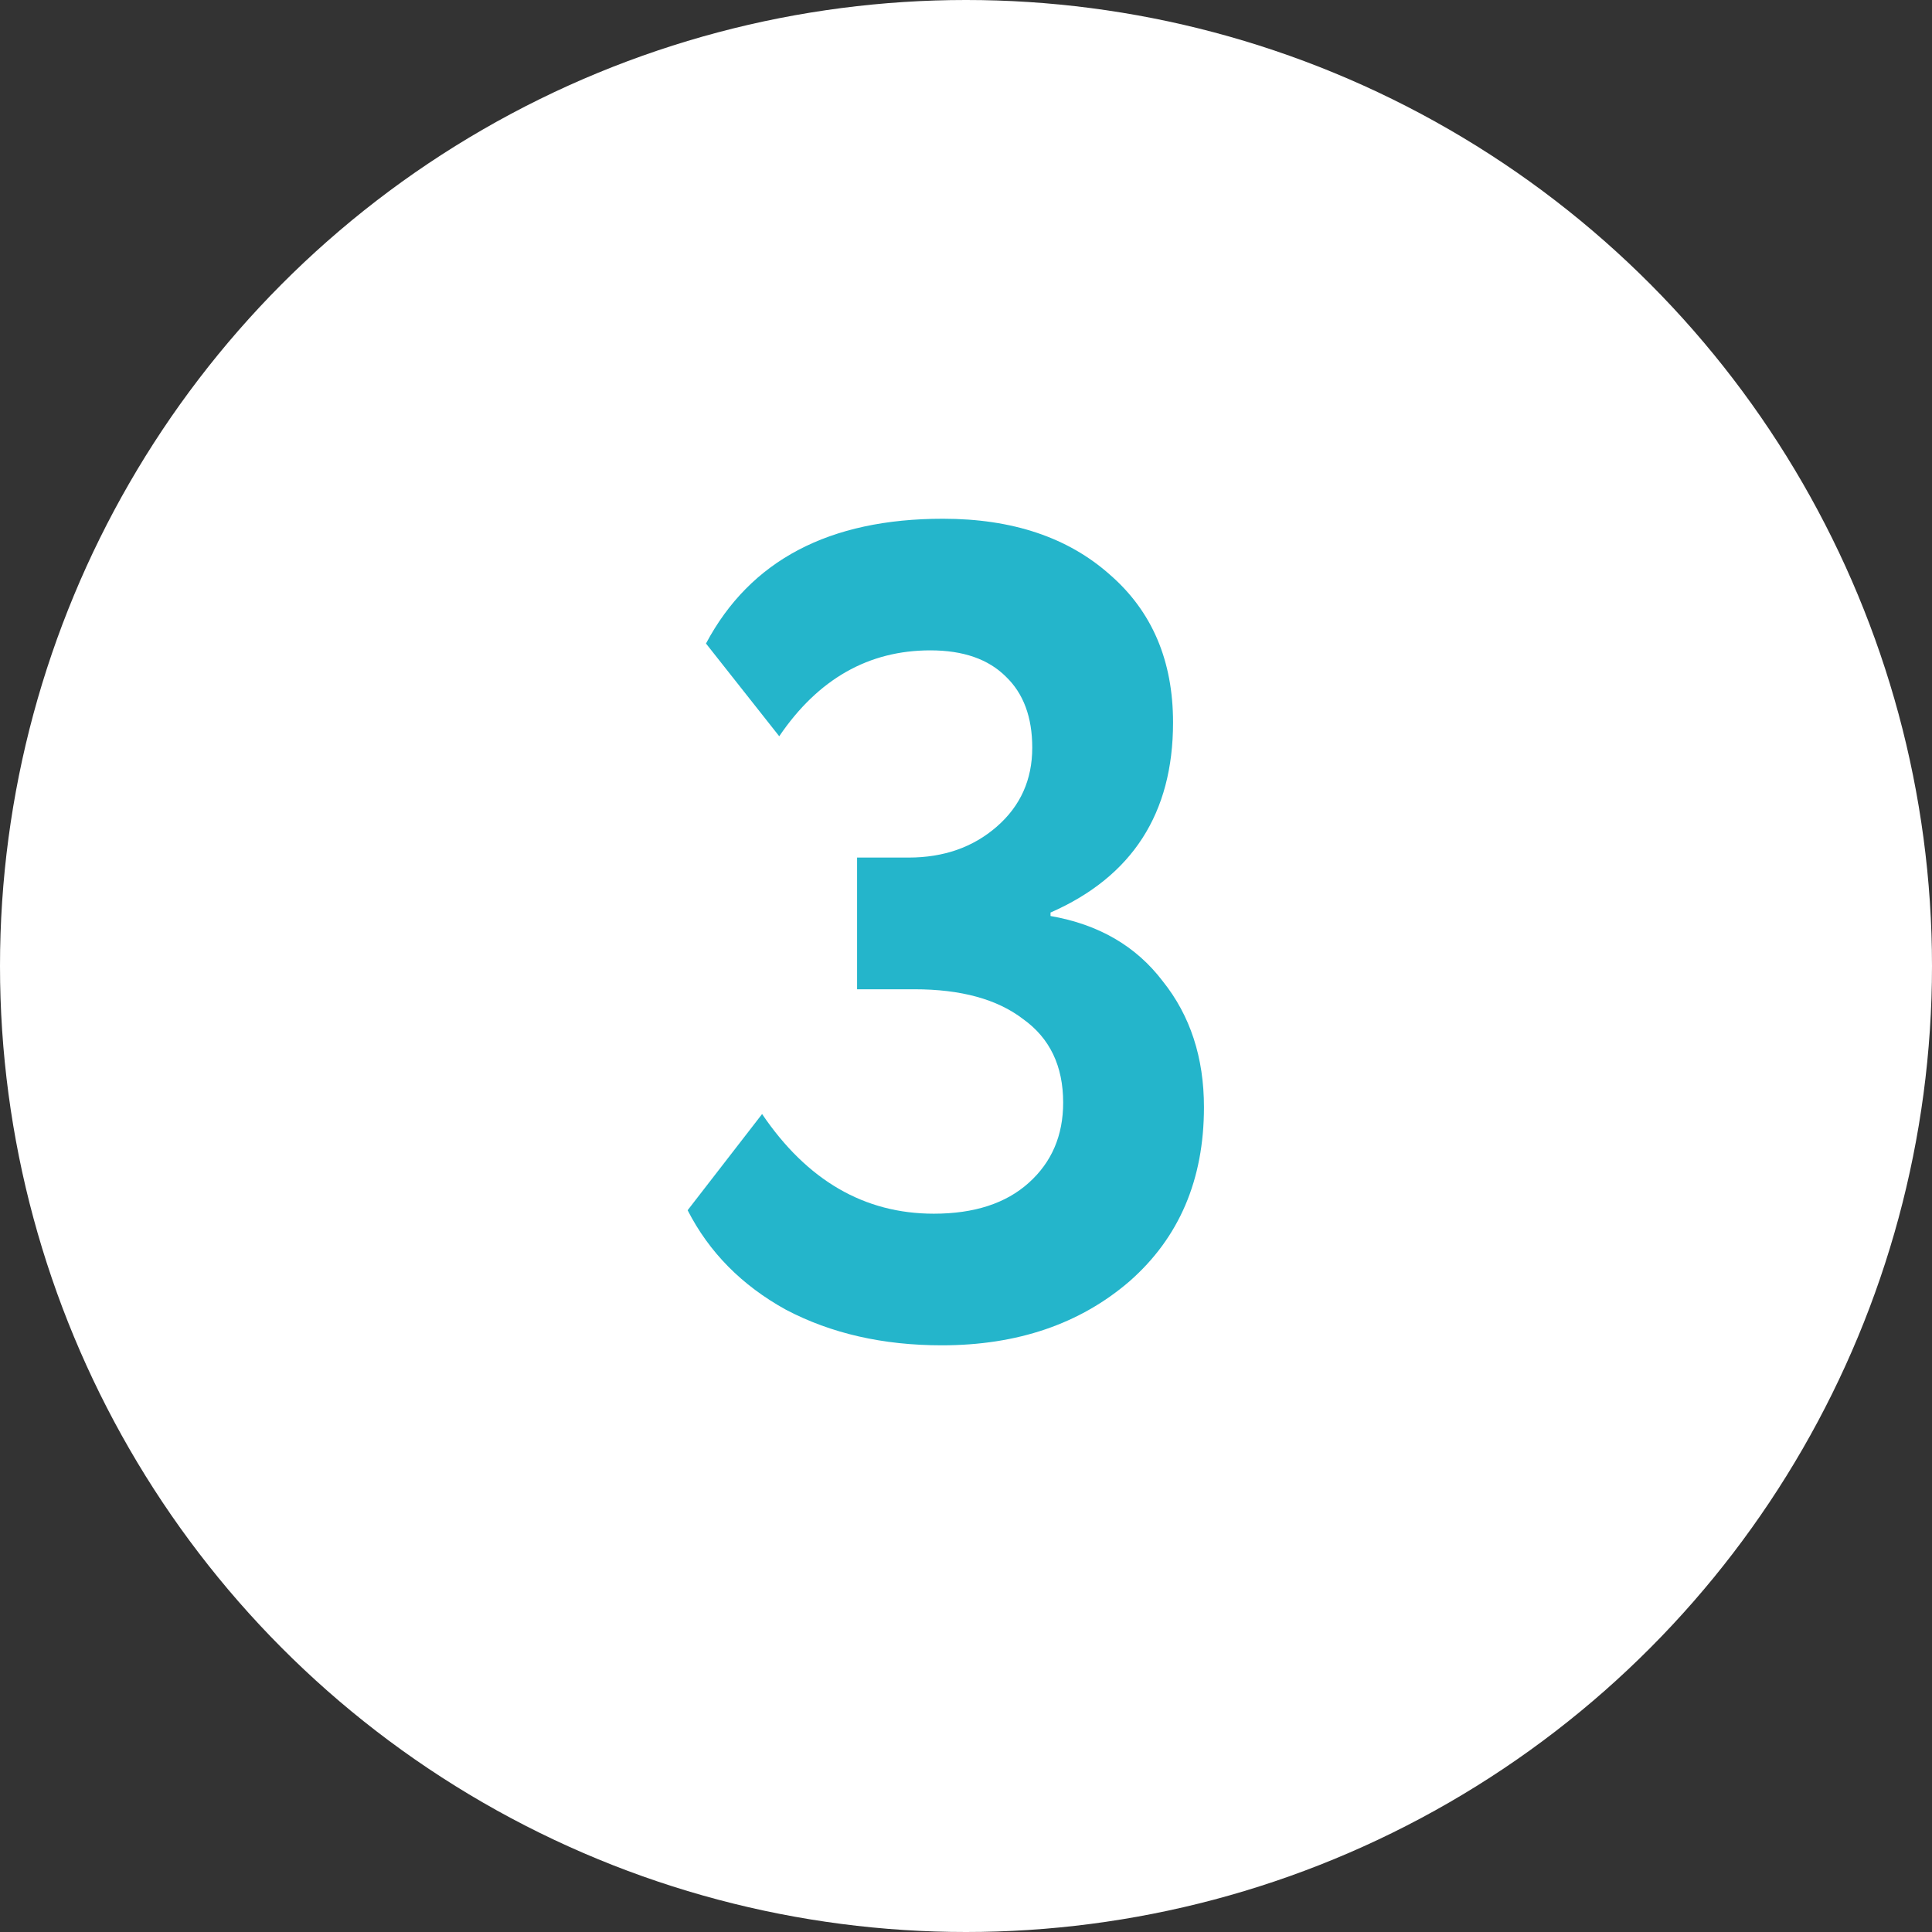
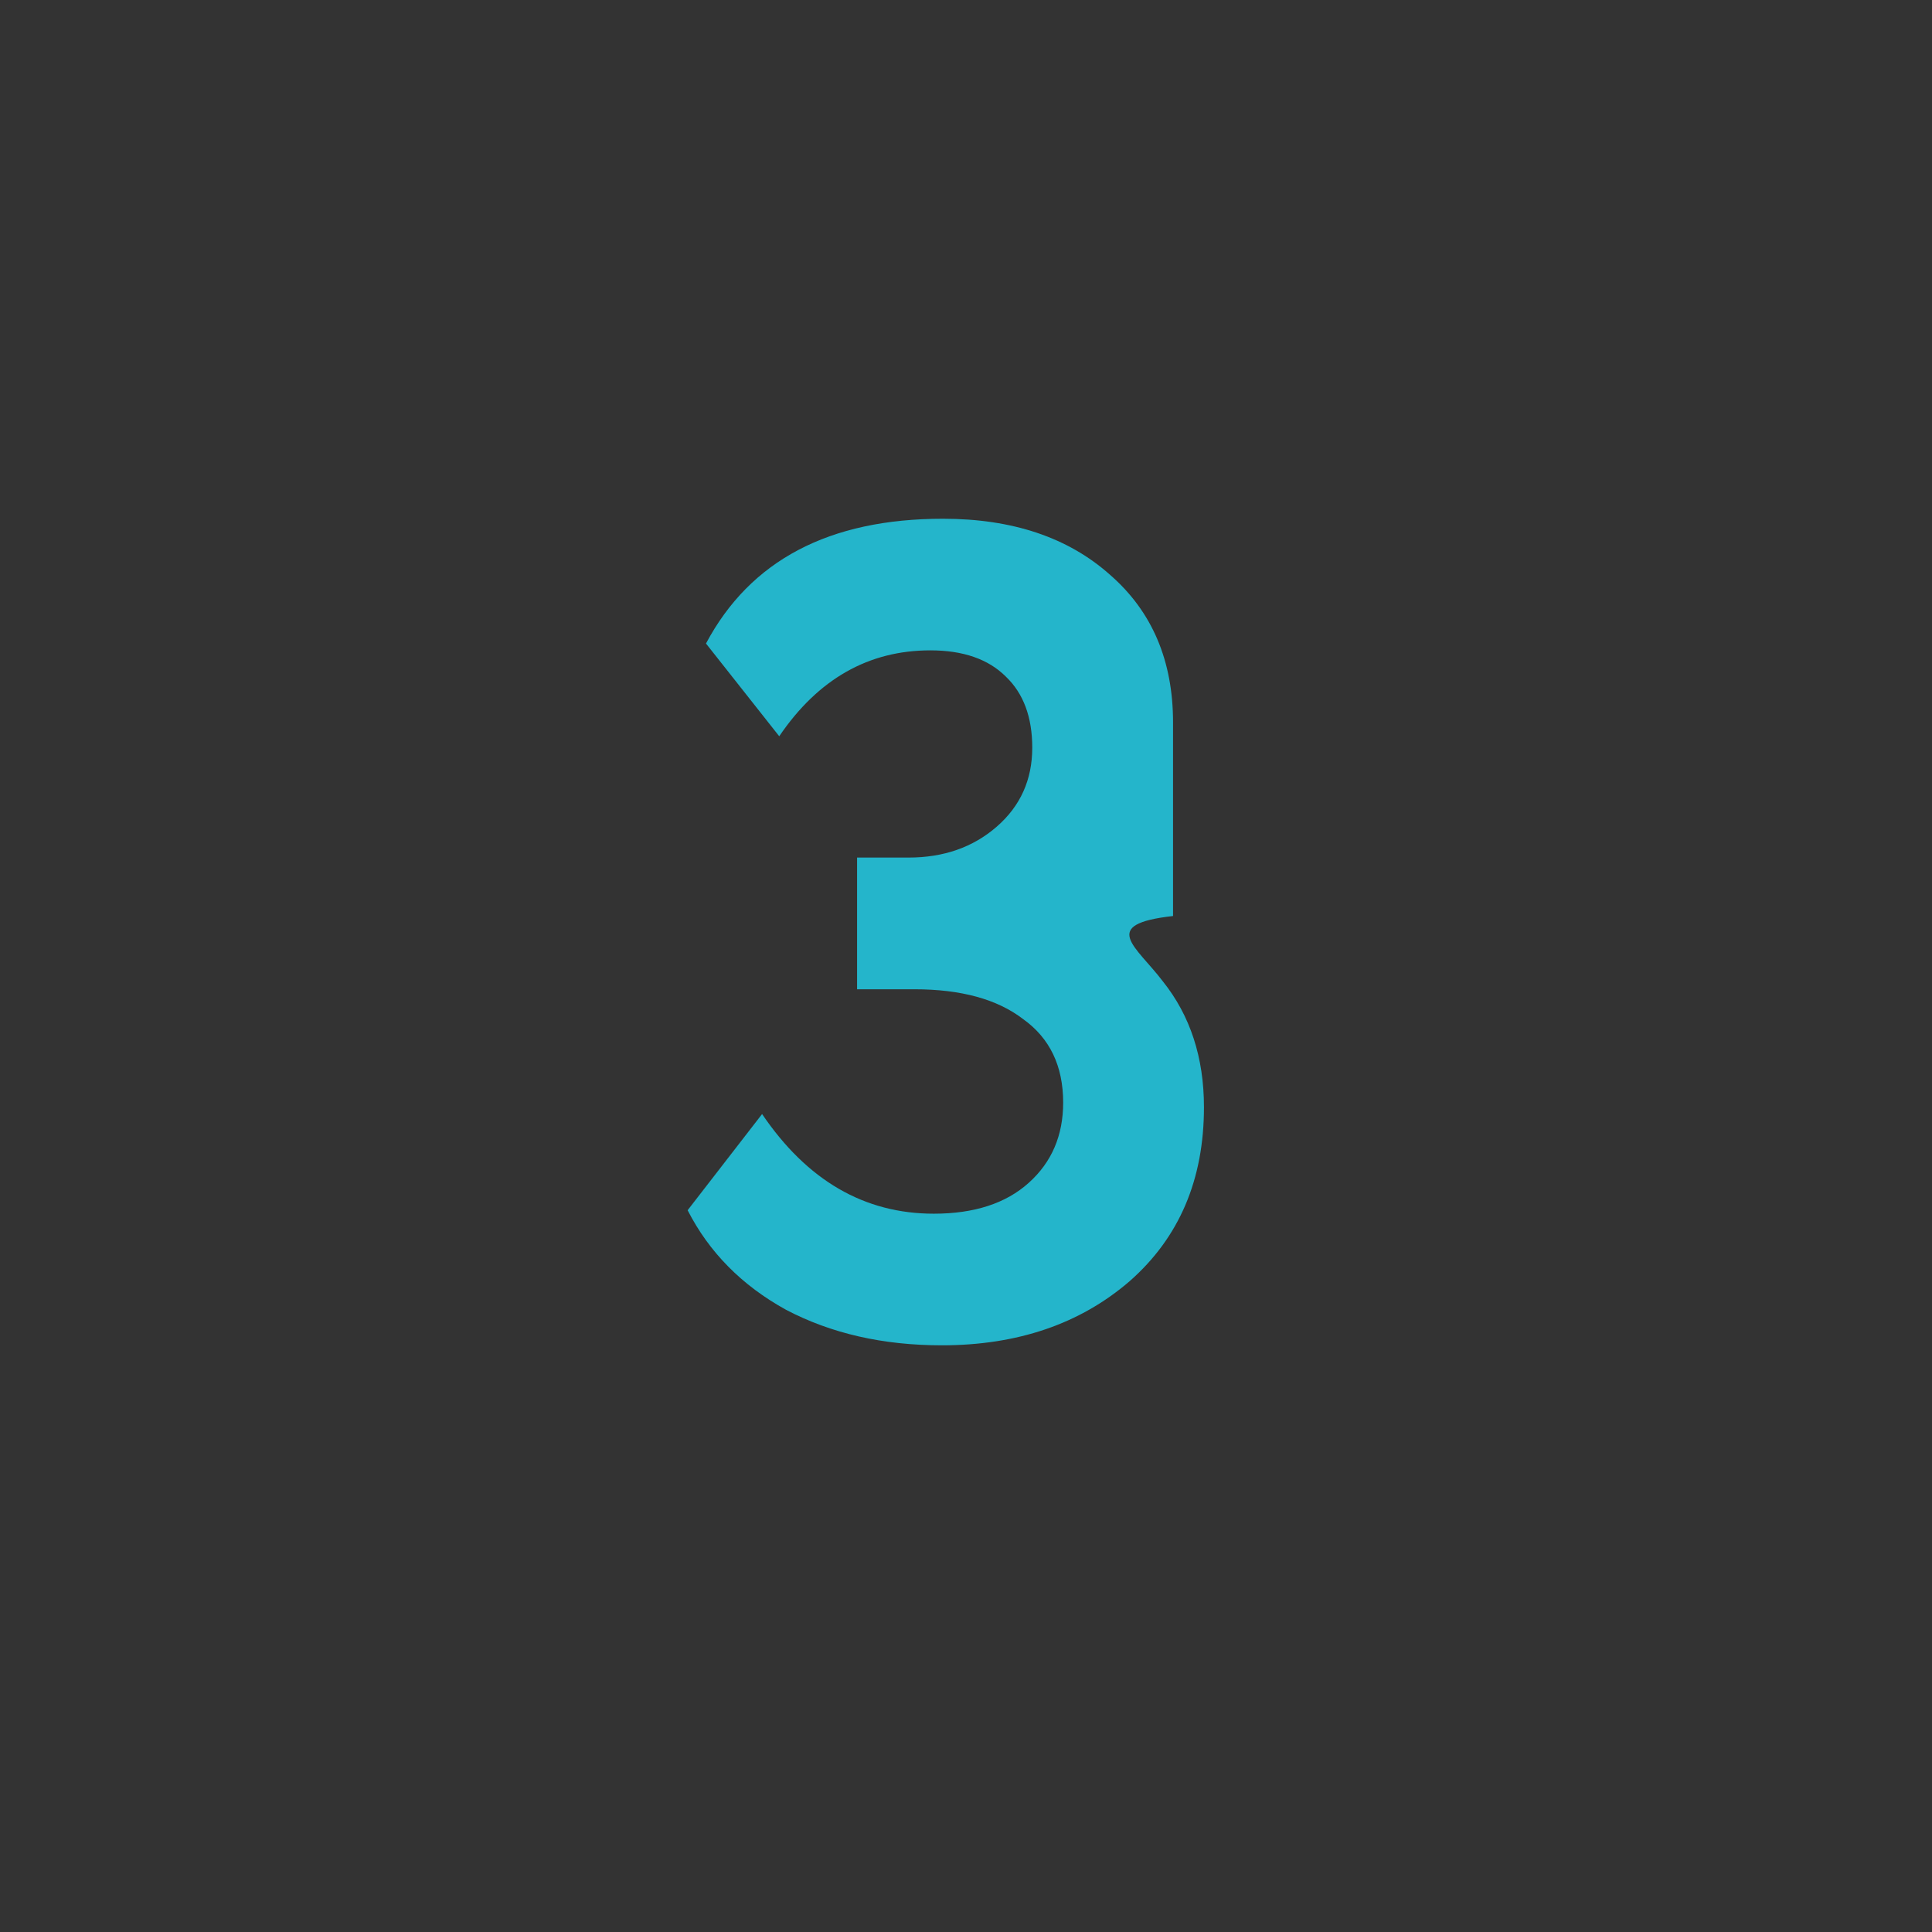
<svg xmlns="http://www.w3.org/2000/svg" width="24" height="24" viewBox="0 0 24 24" fill="none">
  <rect x="0" y="0" width="24" height="24" fill="#333333" stroke="none" />
-   <circle cx="12" cy="12" r="12" fill="white" />
-   <path d="M11.699 16.712C10.969 16.712 10.325 16.565 9.765 16.271C9.215 15.968 8.808 15.555 8.542 15.034L9.467 13.839C10.026 14.664 10.737 15.077 11.6 15.077C12.102 15.077 12.496 14.949 12.78 14.693C13.065 14.437 13.207 14.105 13.207 13.697C13.207 13.242 13.041 12.896 12.709 12.659C12.387 12.412 11.937 12.289 11.358 12.289H10.647V10.653H11.287C11.723 10.653 12.088 10.525 12.382 10.269C12.676 10.013 12.823 9.686 12.823 9.288C12.823 8.909 12.714 8.615 12.496 8.406C12.278 8.188 11.965 8.079 11.557 8.079C10.789 8.079 10.163 8.435 9.68 9.146L8.77 7.994C9.32 6.96 10.301 6.444 11.714 6.444C12.576 6.444 13.269 6.676 13.79 7.141C14.312 7.596 14.572 8.207 14.572 8.975C14.572 10.104 14.065 10.89 13.05 11.336V11.379C13.648 11.483 14.113 11.753 14.444 12.189C14.786 12.616 14.956 13.138 14.956 13.754C14.956 14.655 14.648 15.375 14.032 15.916C13.416 16.447 12.638 16.712 11.699 16.712Z" fill="#24B5CB" />
+   <path d="M11.699 16.712C10.969 16.712 10.325 16.565 9.765 16.271C9.215 15.968 8.808 15.555 8.542 15.034L9.467 13.839C10.026 14.664 10.737 15.077 11.6 15.077C12.102 15.077 12.496 14.949 12.78 14.693C13.065 14.437 13.207 14.105 13.207 13.697C13.207 13.242 13.041 12.896 12.709 12.659C12.387 12.412 11.937 12.289 11.358 12.289H10.647V10.653H11.287C11.723 10.653 12.088 10.525 12.382 10.269C12.676 10.013 12.823 9.686 12.823 9.288C12.823 8.909 12.714 8.615 12.496 8.406C12.278 8.188 11.965 8.079 11.557 8.079C10.789 8.079 10.163 8.435 9.68 9.146L8.77 7.994C9.32 6.96 10.301 6.444 11.714 6.444C12.576 6.444 13.269 6.676 13.79 7.141C14.312 7.596 14.572 8.207 14.572 8.975V11.379C13.648 11.483 14.113 11.753 14.444 12.189C14.786 12.616 14.956 13.138 14.956 13.754C14.956 14.655 14.648 15.375 14.032 15.916C13.416 16.447 12.638 16.712 11.699 16.712Z" fill="#24B5CB" />
</svg>